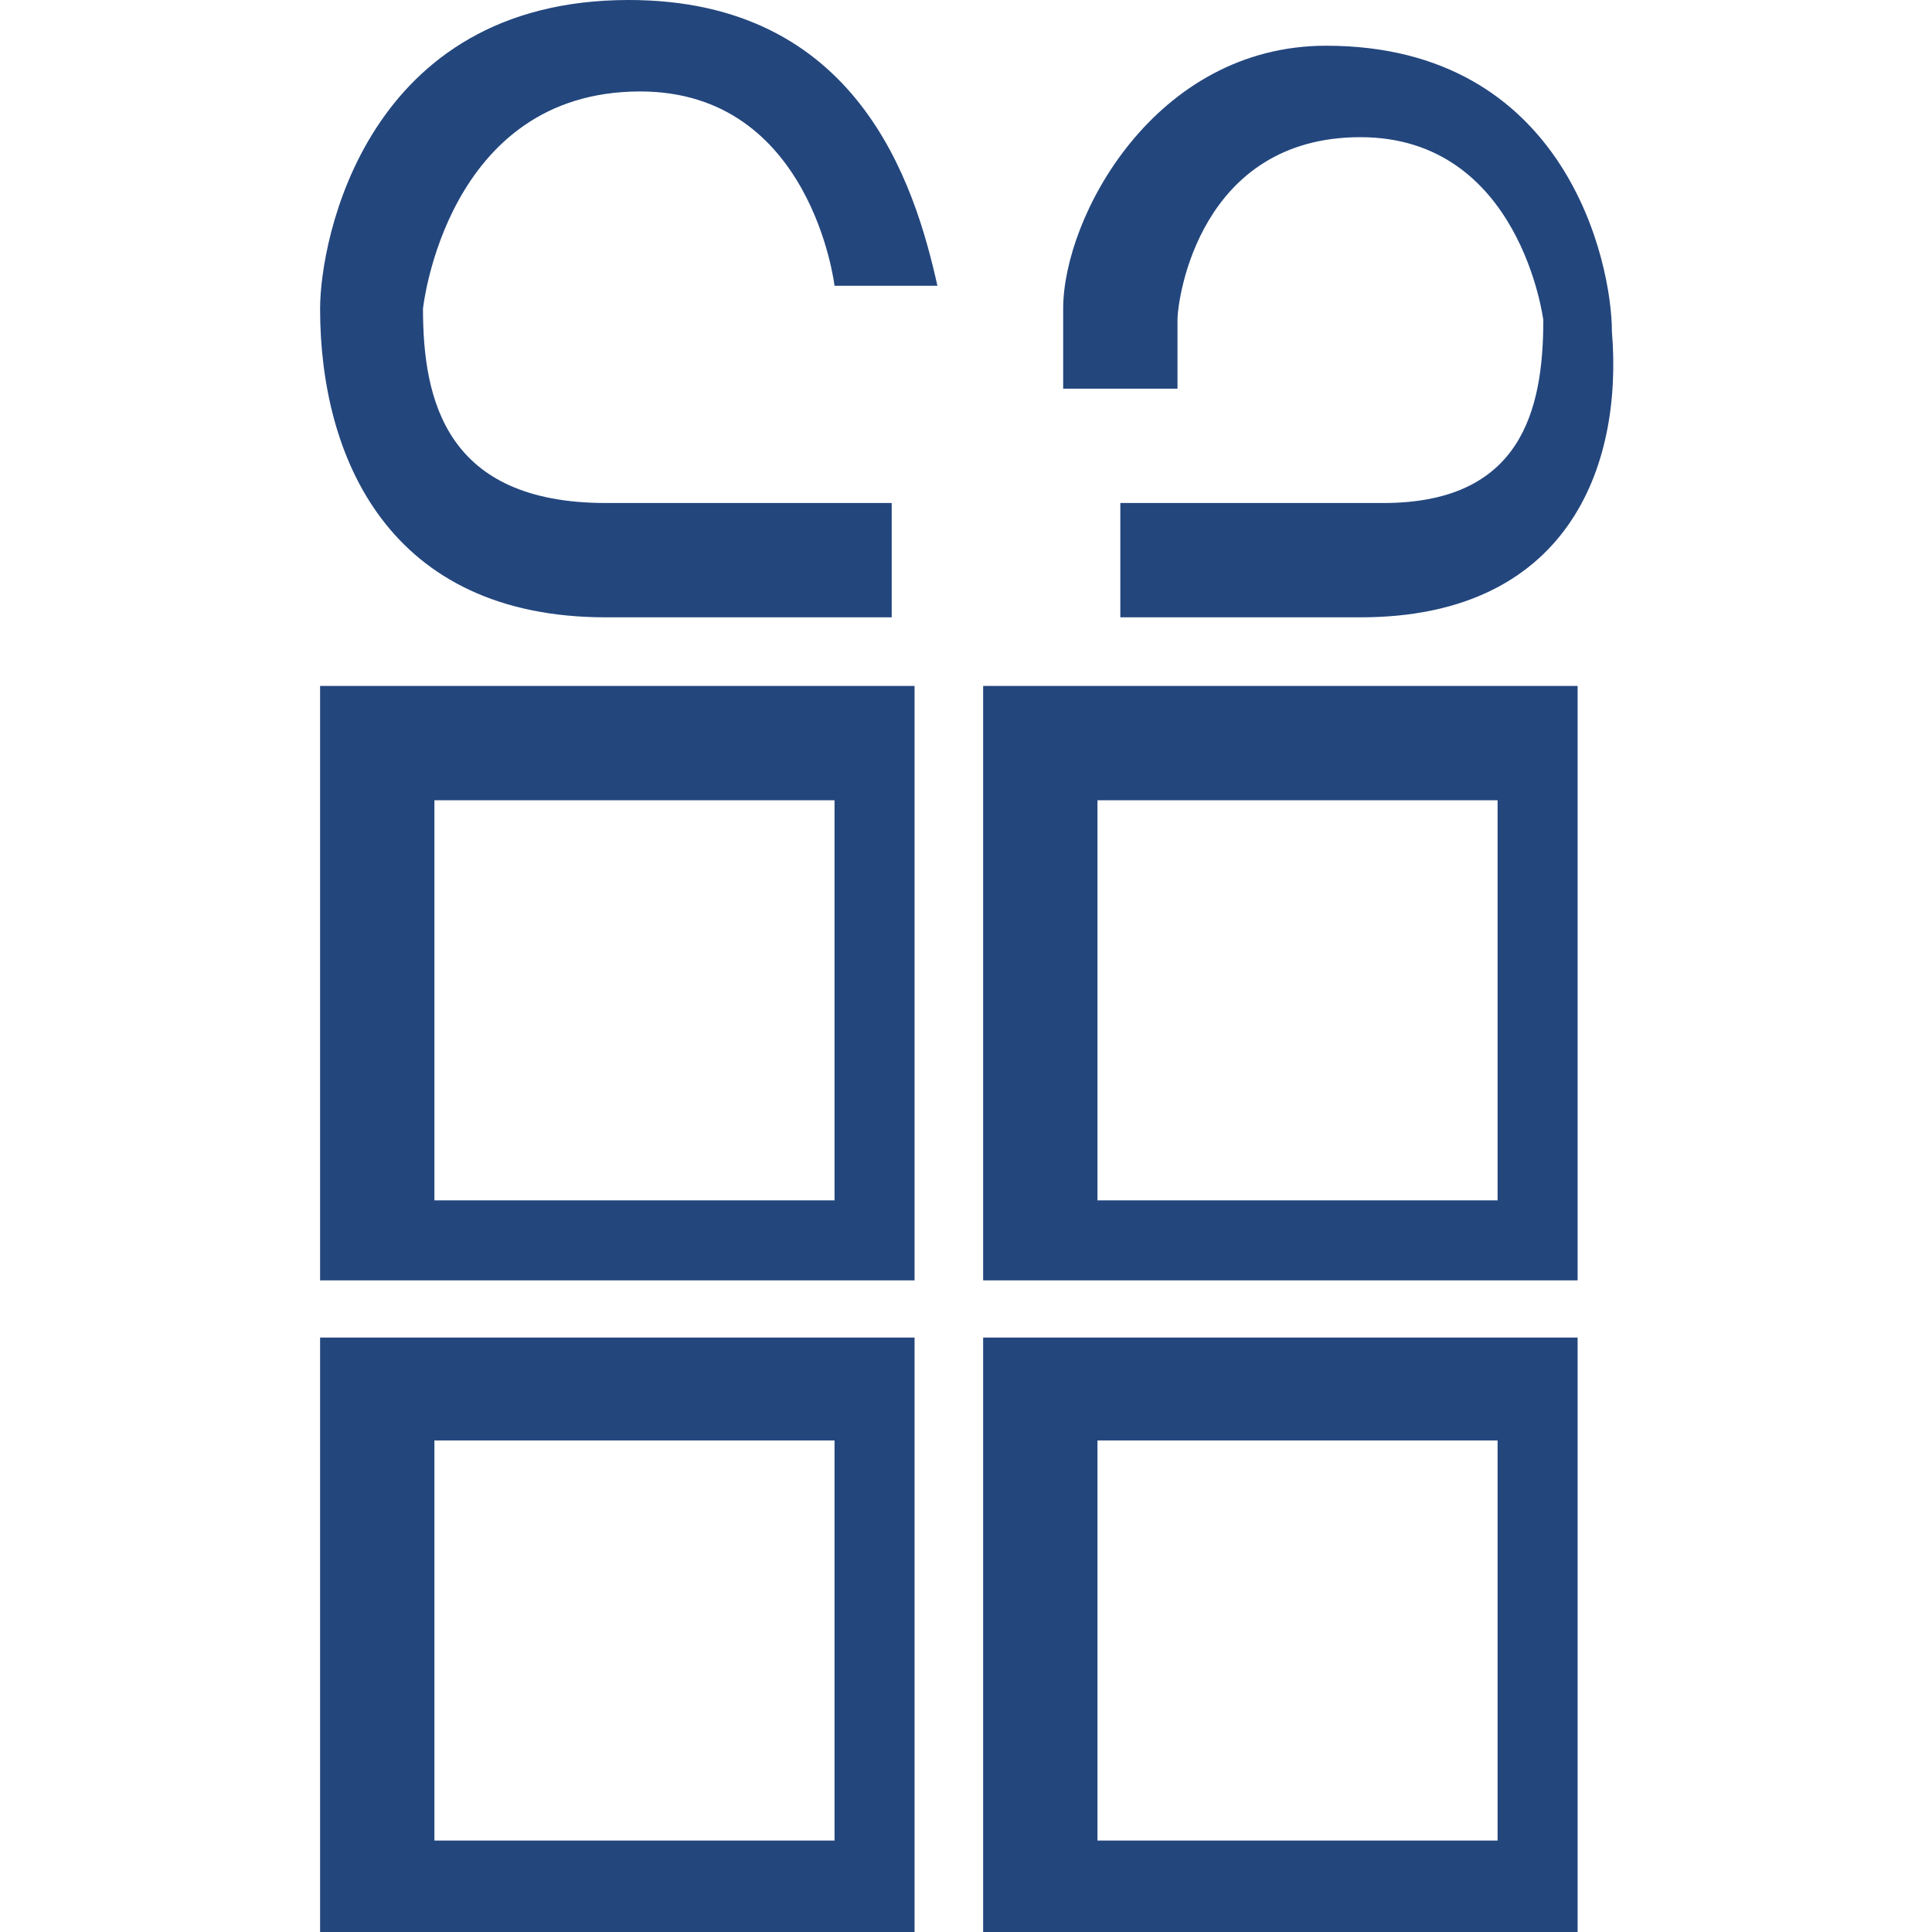
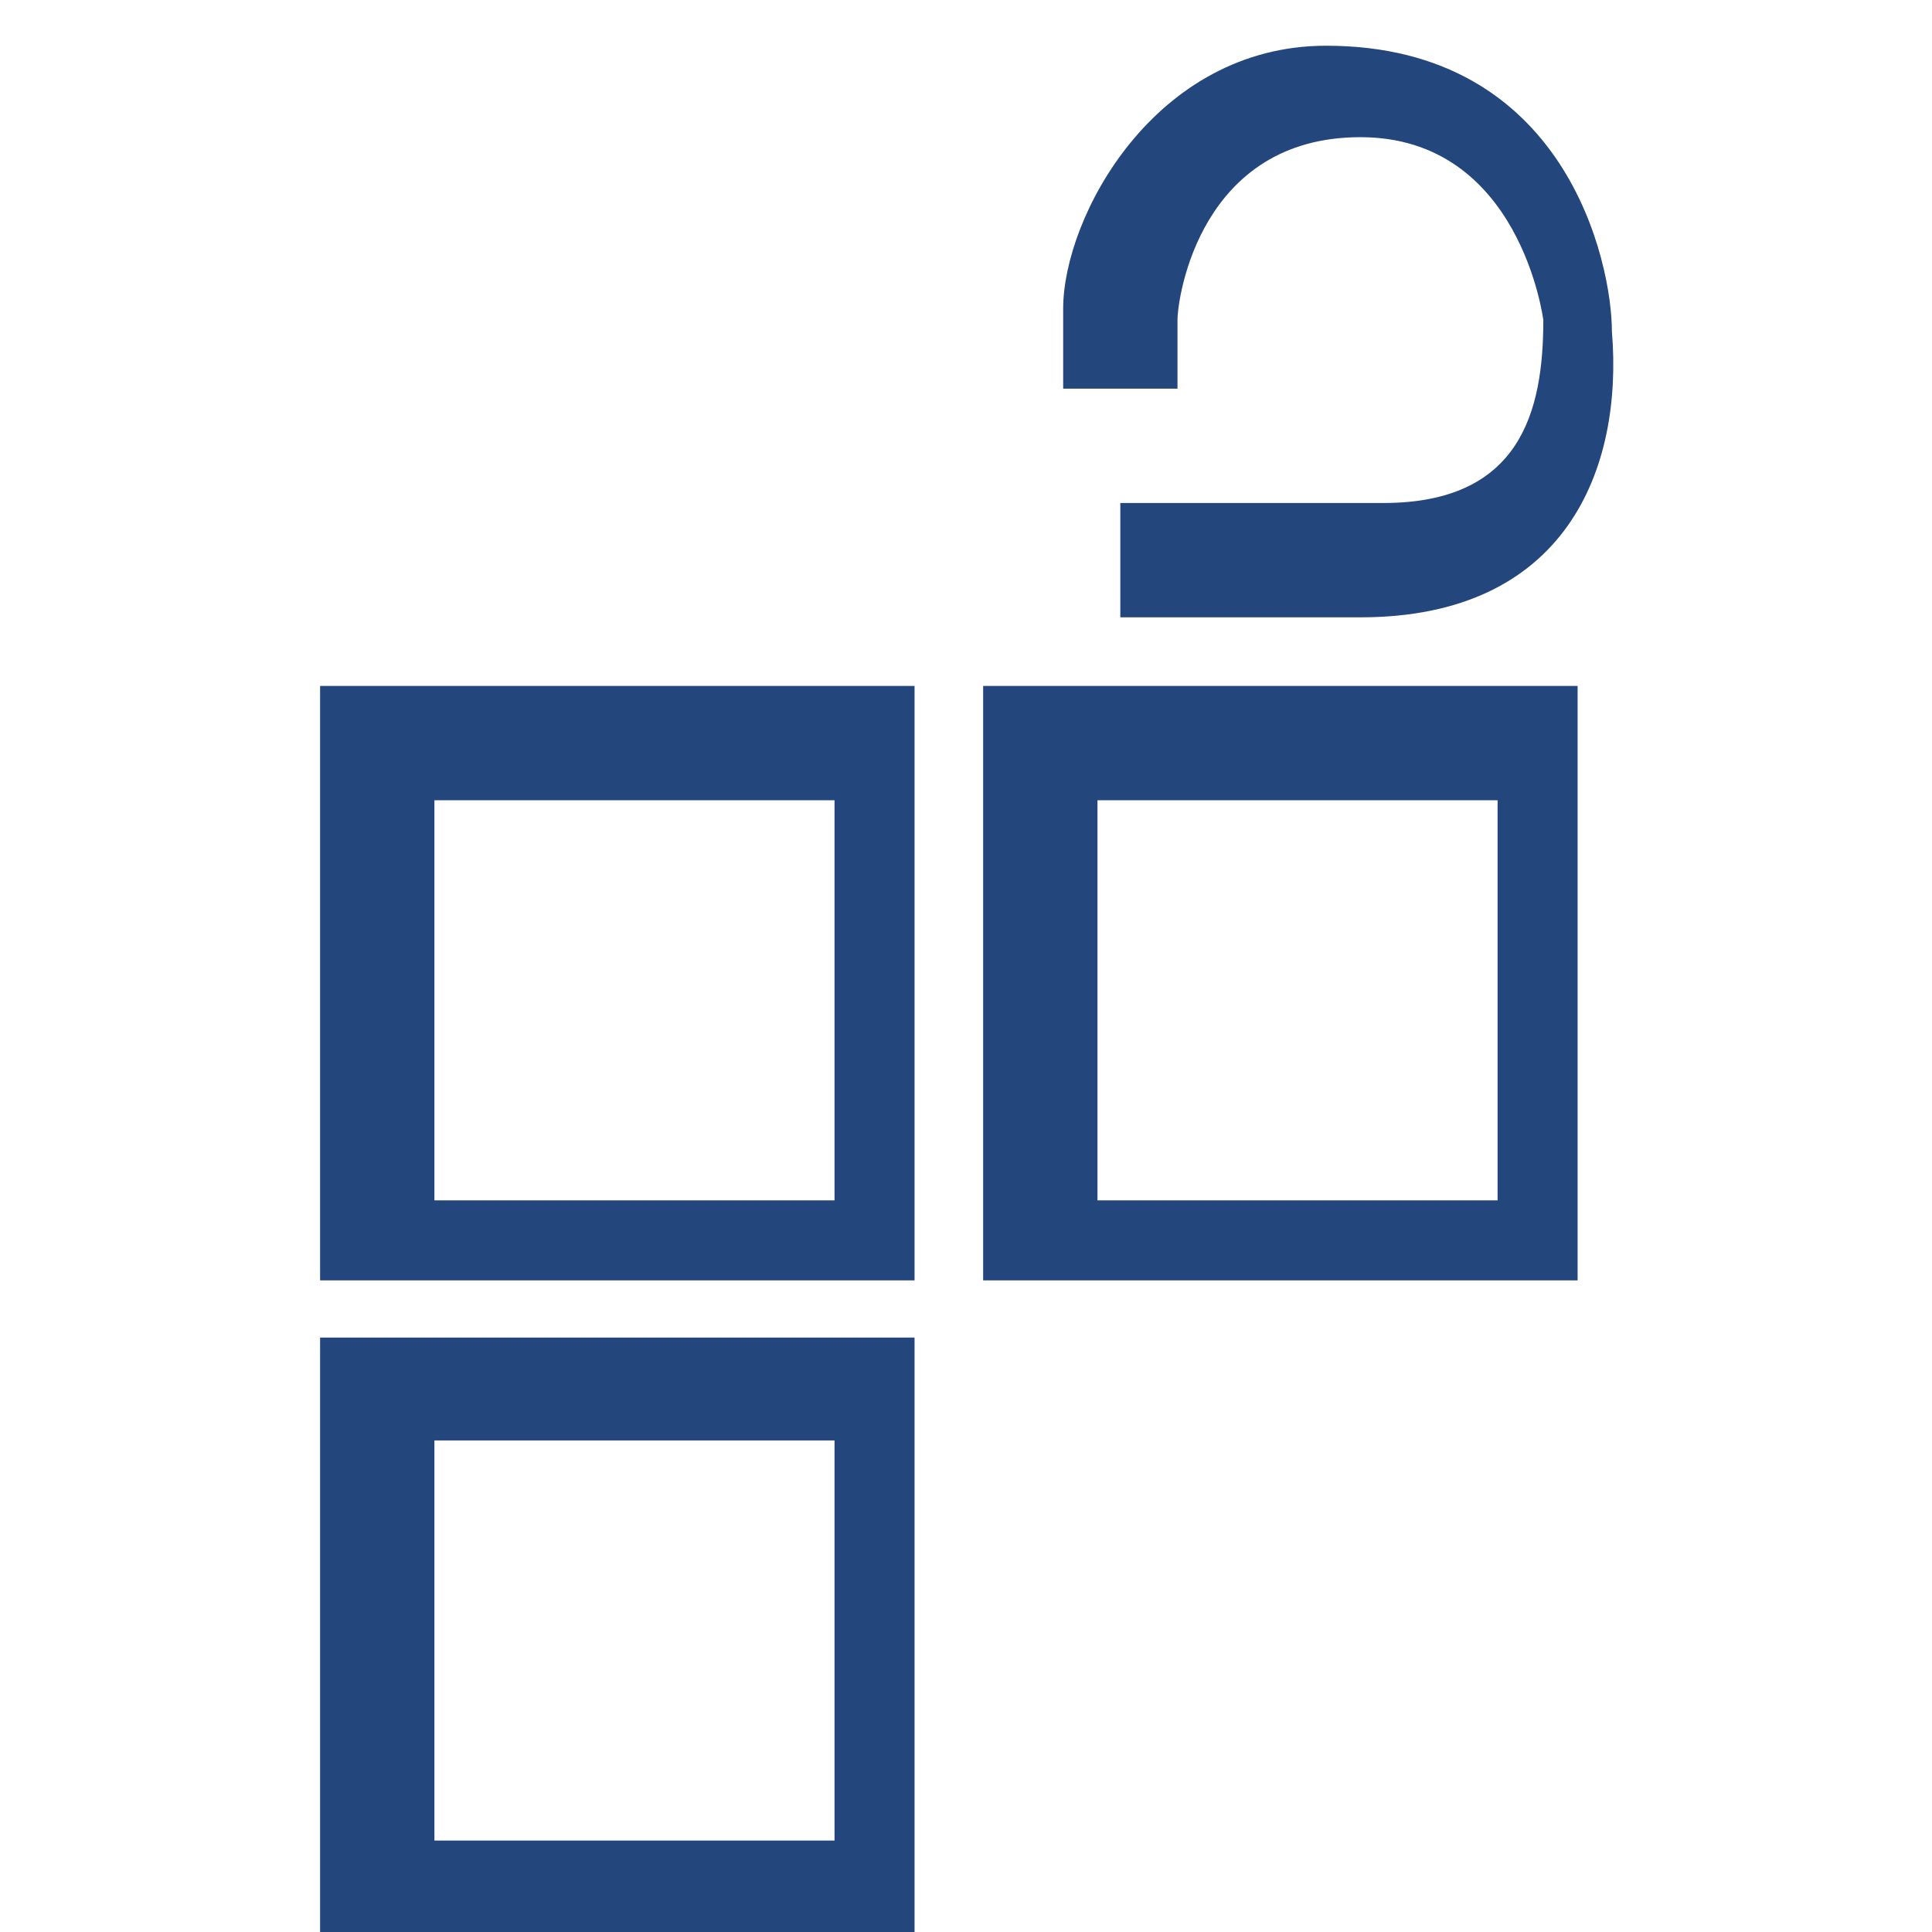
<svg xmlns="http://www.w3.org/2000/svg" version="1.1" id="Capa_1" x="0px" y="0px" viewBox="0 0 16.9 16.9" style="enable-background:new 0 0 16.9 16.9;" xml:space="preserve">
  <style type="text/css">
	.st0{fill:#23467D;}
</style>
  <path class="st0" d="M2.8,6v5.2H8V6H2.8z M7.3,10.5H3.8V7h3.5V10.5z" />
-   <path class="st0" d="M7.3,2.5c0,0-0.2-1.7-1.7-1.7c-1.7,0-1.9,1.9-1.9,1.9c0,0.8,0.2,1.7,1.6,1.7h2.5v1H5.3c-1.9,0-2.5-1.4-2.5-2.7  C2.8,2.1,3.2,0,5.5,0C7.5,0,8,1.6,8.2,2.5H7.3z" />
  <path class="st0" d="M11.9,5.4H9.8v-1h2.3c1.2,0,1.4-0.8,1.4-1.6c0,0-0.2-1.6-1.6-1.6s-1.6,1.4-1.6,1.6v0.6h-1V2.7  c0-0.8,0.8-2.3,2.3-2.3c2.1,0,2.5,1.9,2.5,2.5C14.2,4.1,13.7,5.4,11.9,5.4z" />
  <path class="st0" d="M8.6,6v5.2h5.2V6H8.6z M13.1,10.5H9.6V7h3.5V10.5z" />
  <path class="st0" d="M2.8,11.7v5.2H8v-5.2H2.8z M7.3,16.1H3.8v-3.5h3.5V16.1z" />
-   <path class="st0" d="M8.6,11.7v5.2h5.2v-5.2H8.6z M13.1,16.1H9.6v-3.5h3.5V16.1z" />
</svg>